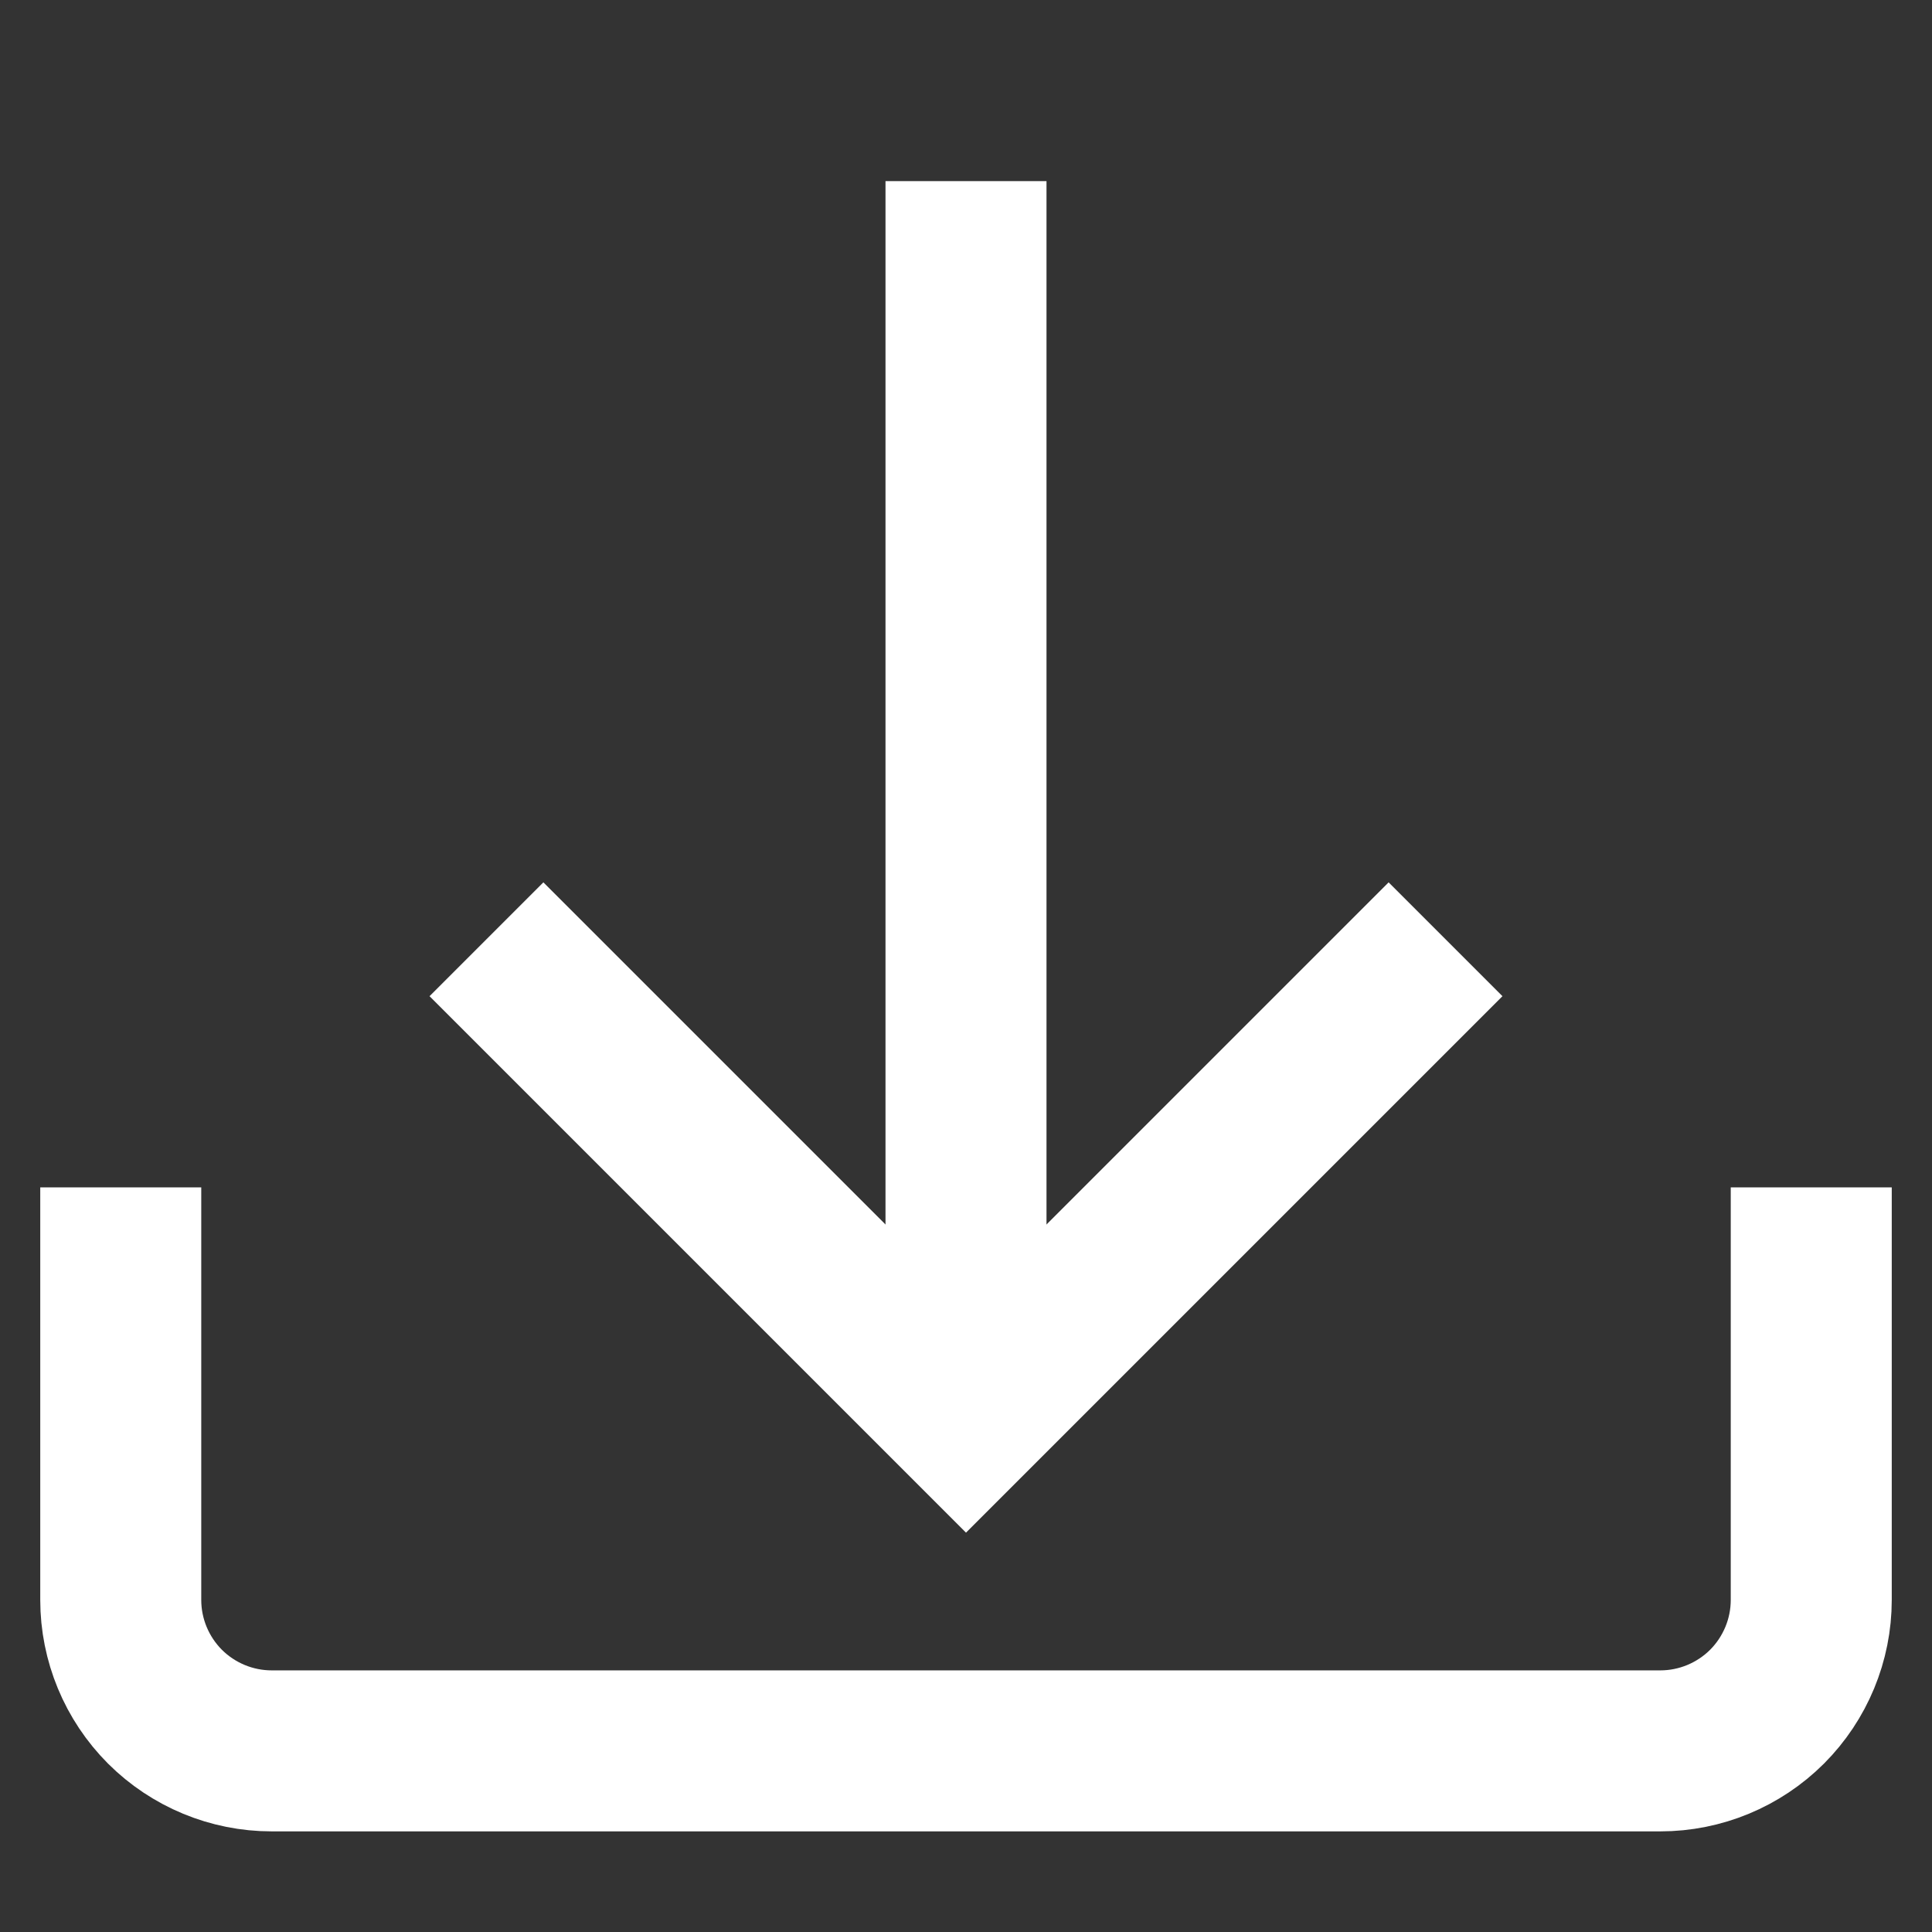
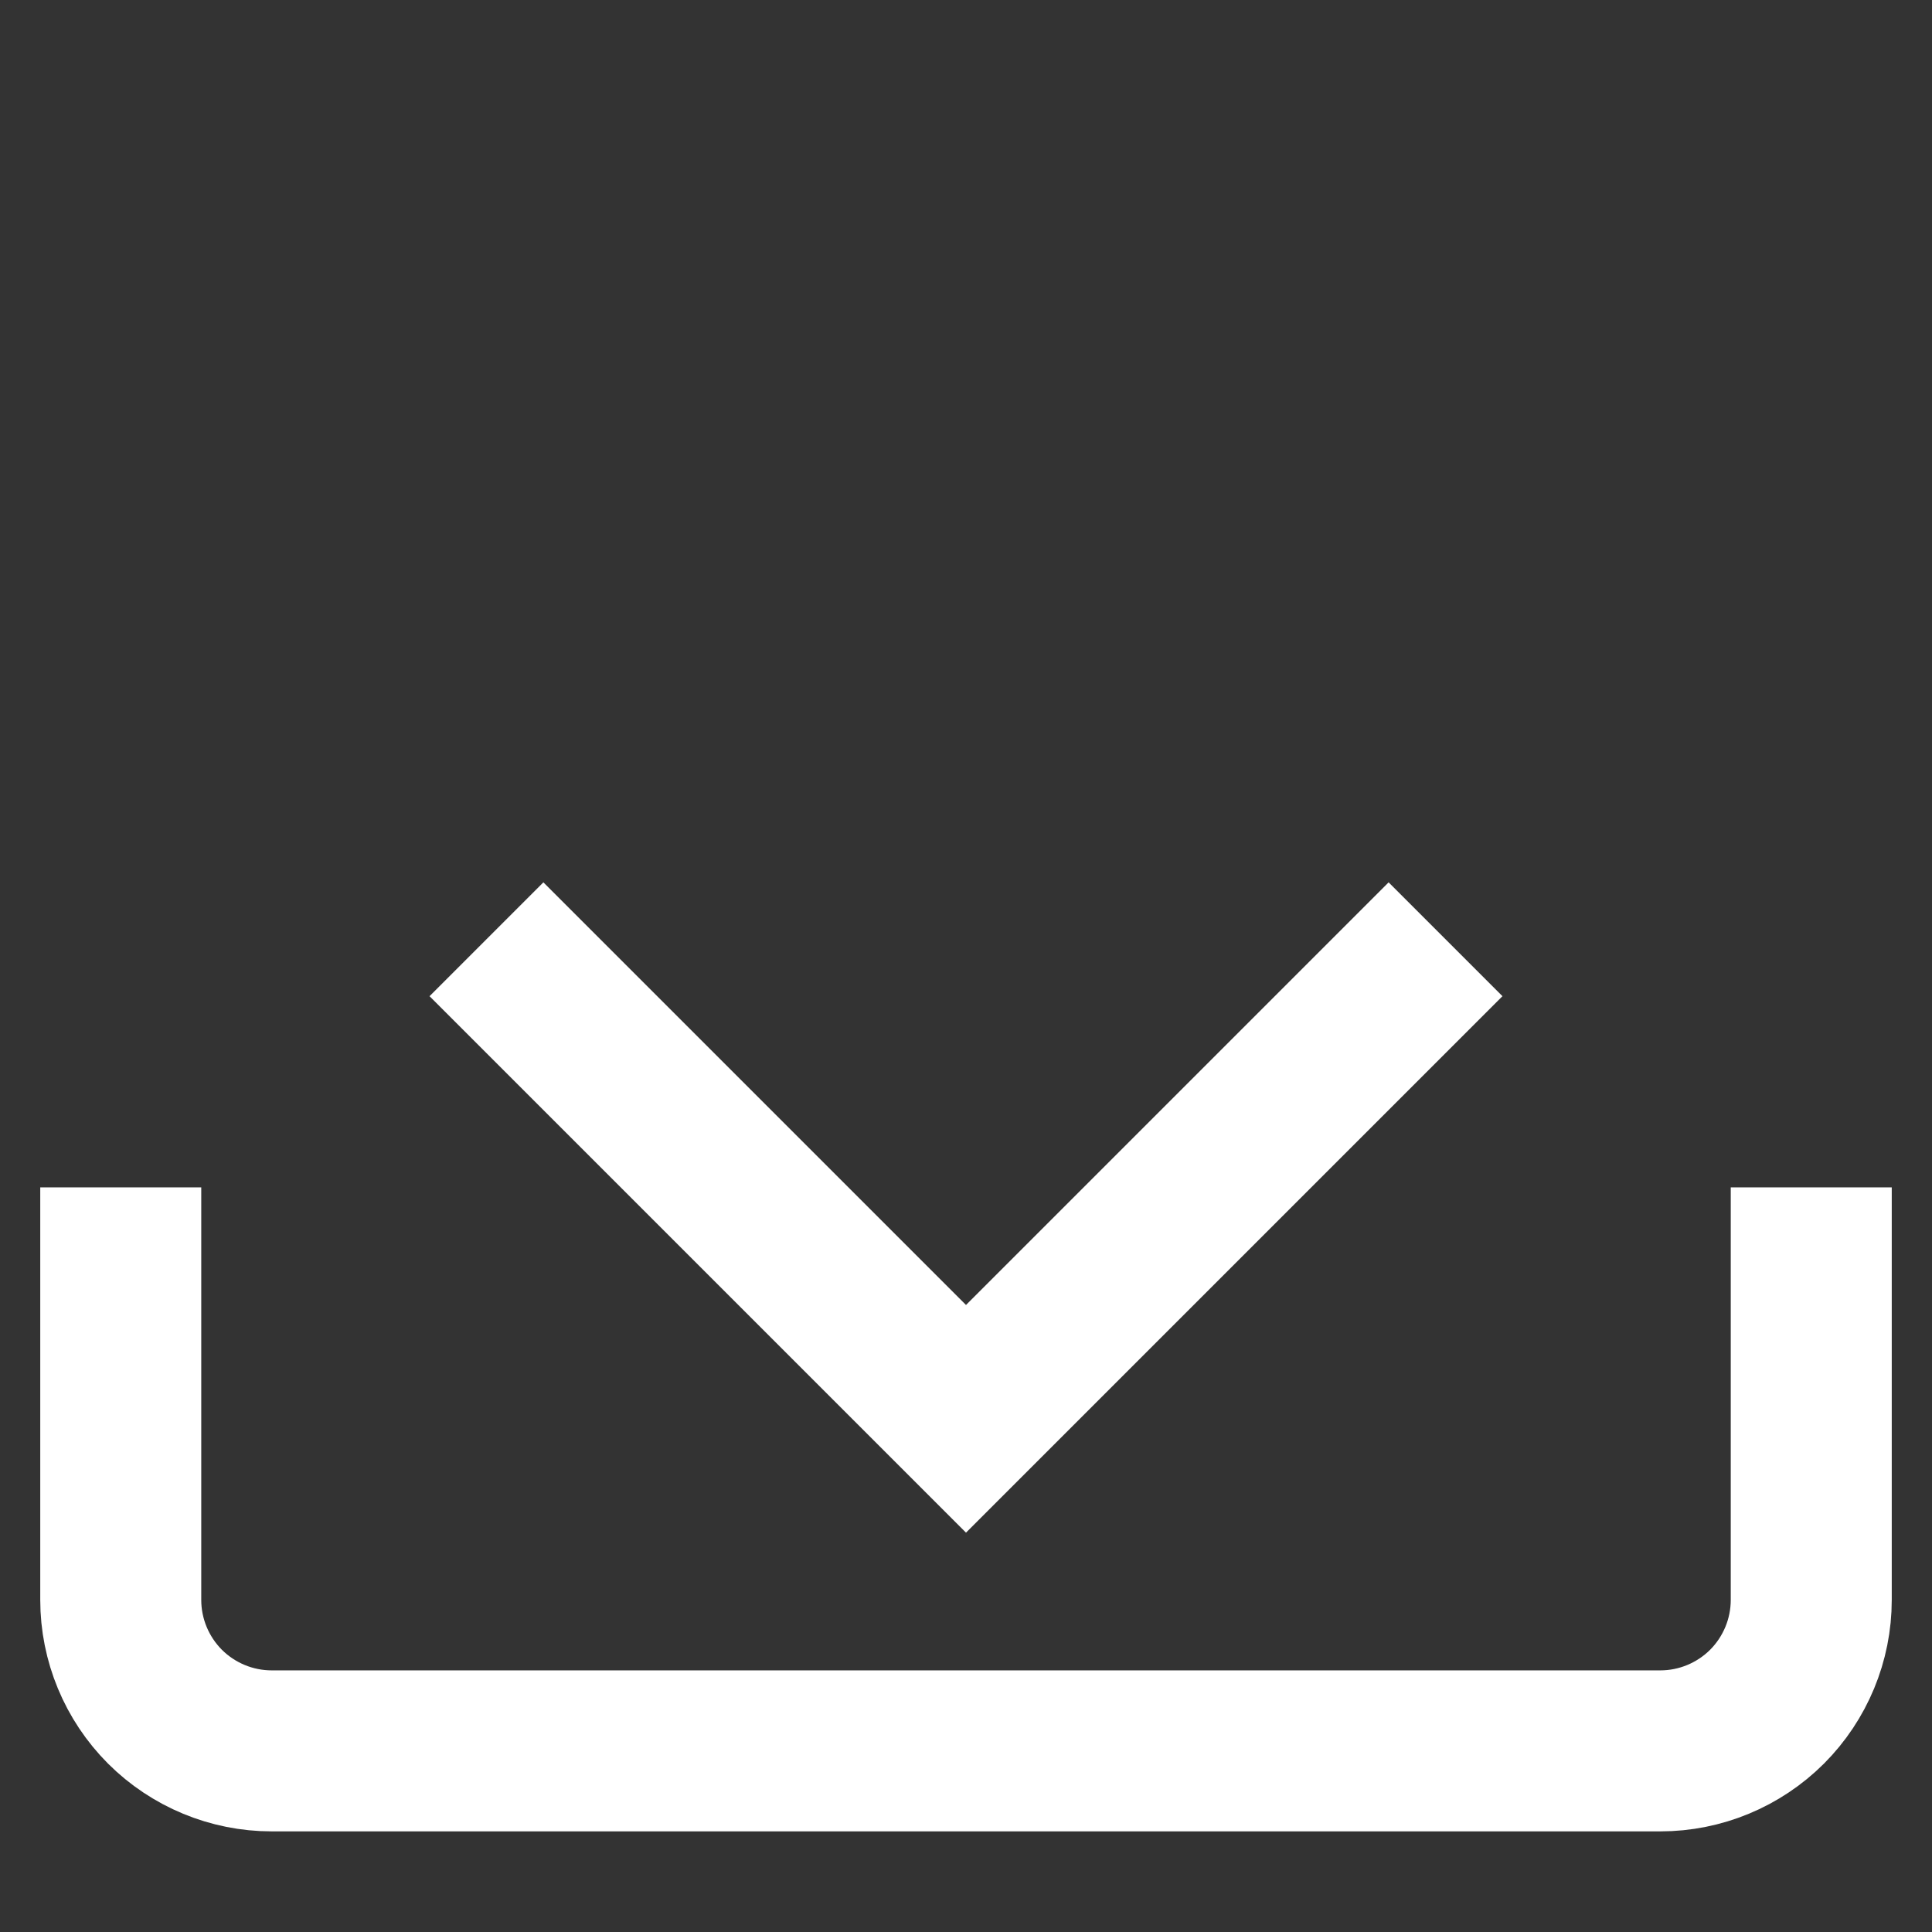
<svg xmlns="http://www.w3.org/2000/svg" width="24" height="24" viewBox="0 0 24 24" fill="none">
  <rect x="0" y="0" width="24" height="24" fill="#333333" stroke="none" />
-   <path d="M12 2.25V17.625" stroke="white" stroke-width="2" stroke-miterlimit="10" />
  <path d="M6.75 12.375L12 17.625L17.25 12.375" stroke="white" stroke-width="2" stroke-miterlimit="10" stroke-linecap="square" />
  <path d="M1.5 15.75V19.875C1.5 20.372 1.698 20.849 2.049 21.201C2.401 21.552 2.878 21.75 3.375 21.75H20.625C21.122 21.75 21.599 21.552 21.951 21.201C22.302 20.849 22.5 20.372 22.5 19.875V15.75" stroke="white" stroke-width="2" stroke-miterlimit="10" stroke-linecap="square" />
</svg>